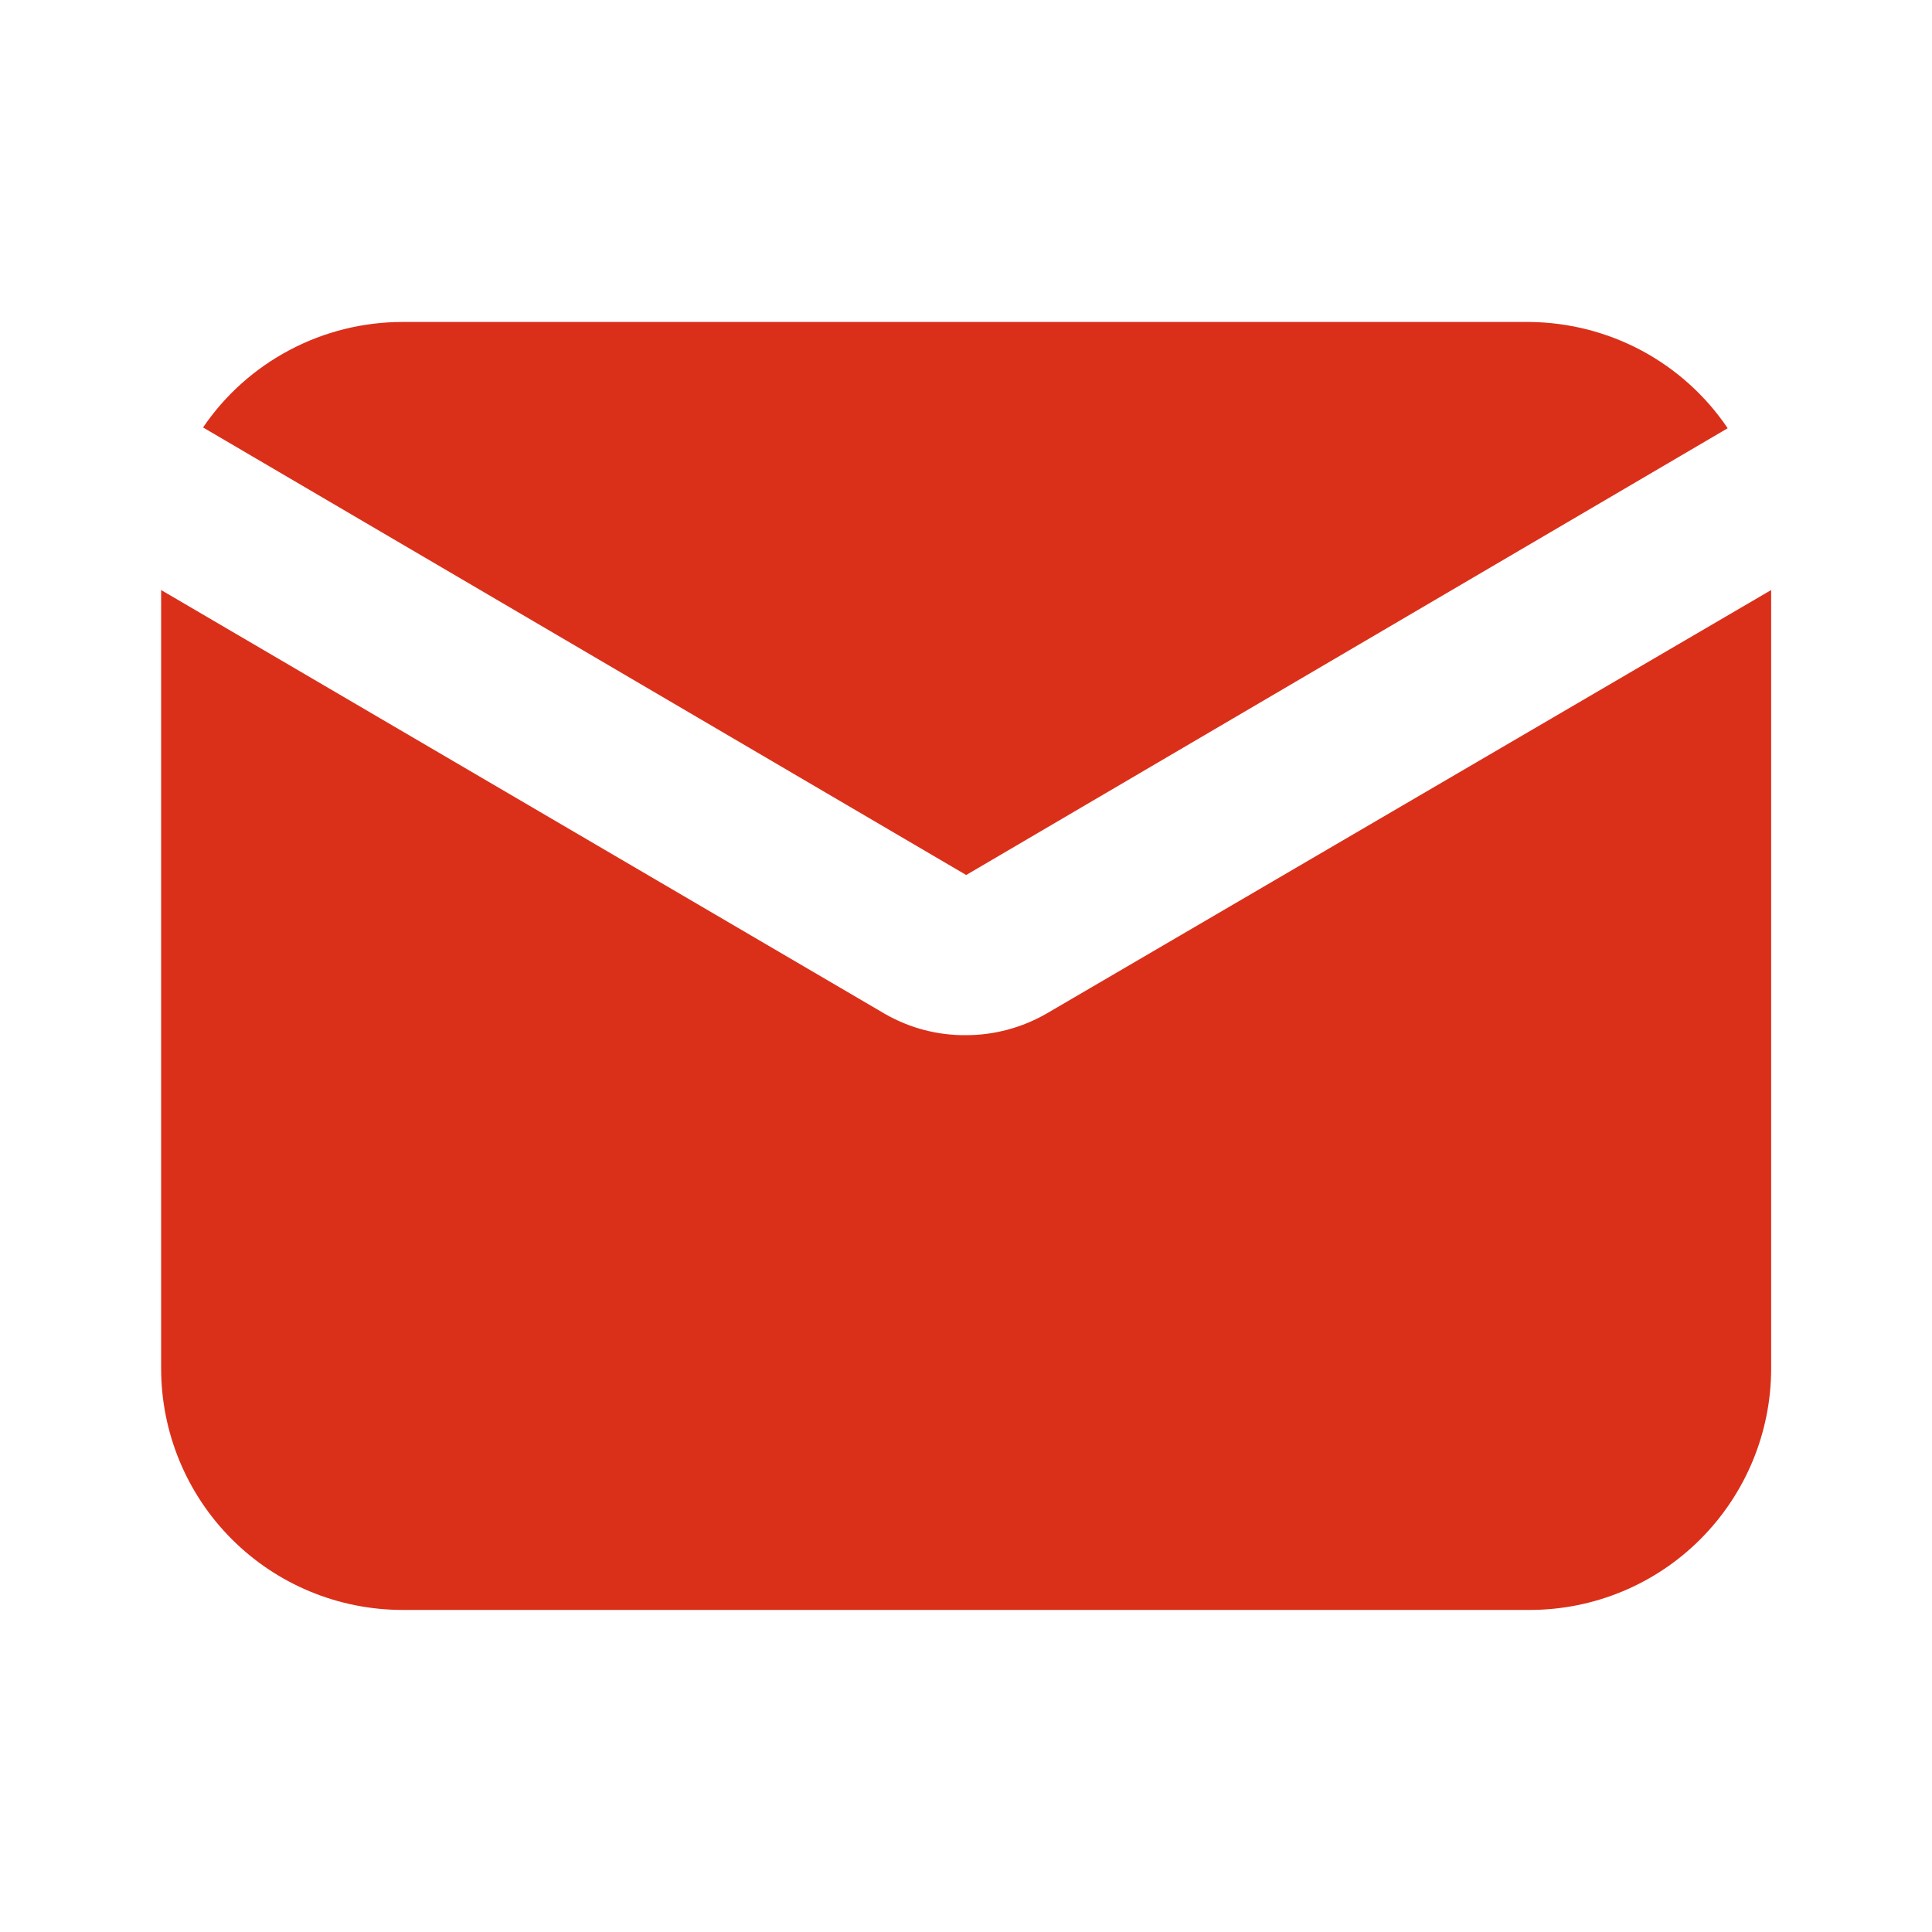
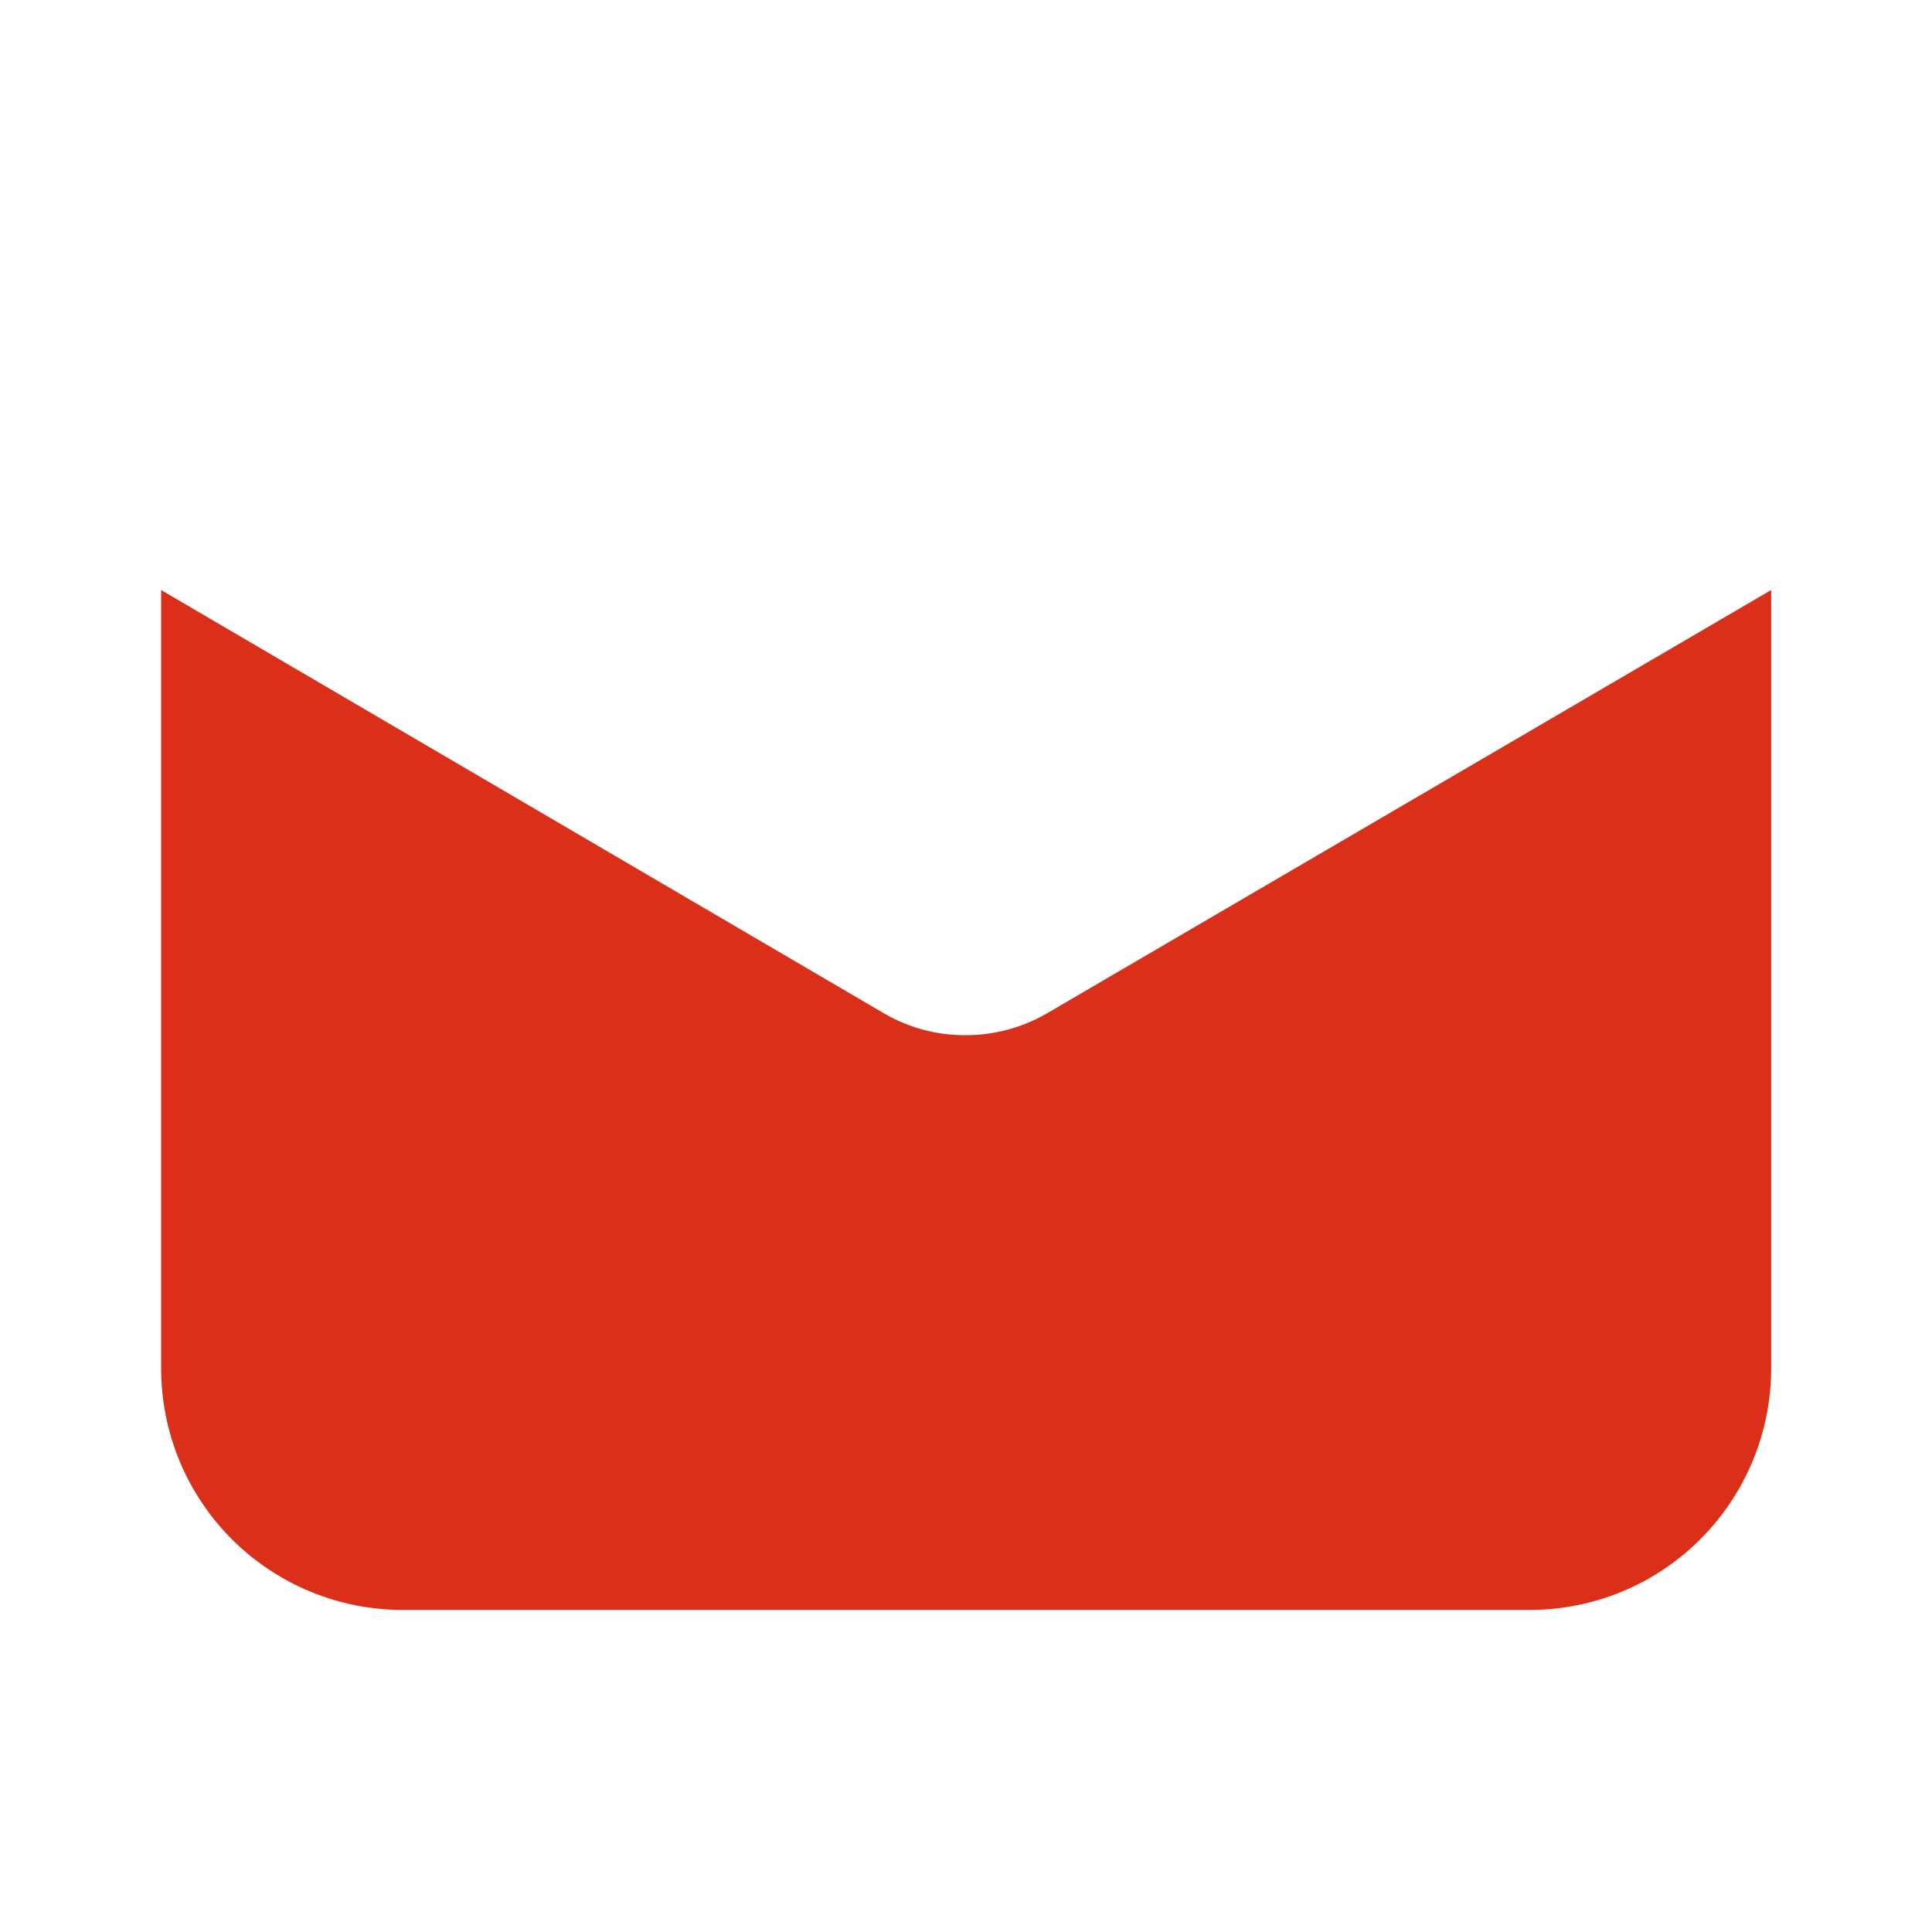
<svg xmlns="http://www.w3.org/2000/svg" width="20" height="20" viewBox="0 0 20 20" fill="none">
-   <path d="M10.002 9.058L17.885 4.433C17.658 4.097 17.353 3.822 16.996 3.63C16.639 3.439 16.24 3.337 15.835 3.333H4.168C3.761 3.333 3.36 3.432 2.999 3.623C2.639 3.813 2.331 4.088 2.102 4.425L10.002 9.058Z" fill="#DA301A" />
  <path d="M10.835 10.492C10.581 10.638 10.294 10.716 10.001 10.716C9.709 10.719 9.422 10.644 9.168 10.5L1.668 6.108V14.166C1.668 14.829 1.931 15.465 2.4 15.934C2.869 16.403 3.505 16.666 4.168 16.666H15.835C16.498 16.666 17.134 16.403 17.602 15.934C18.071 15.465 18.335 14.829 18.335 14.166V6.108L10.835 10.492Z" fill="#DA301A" />
</svg>